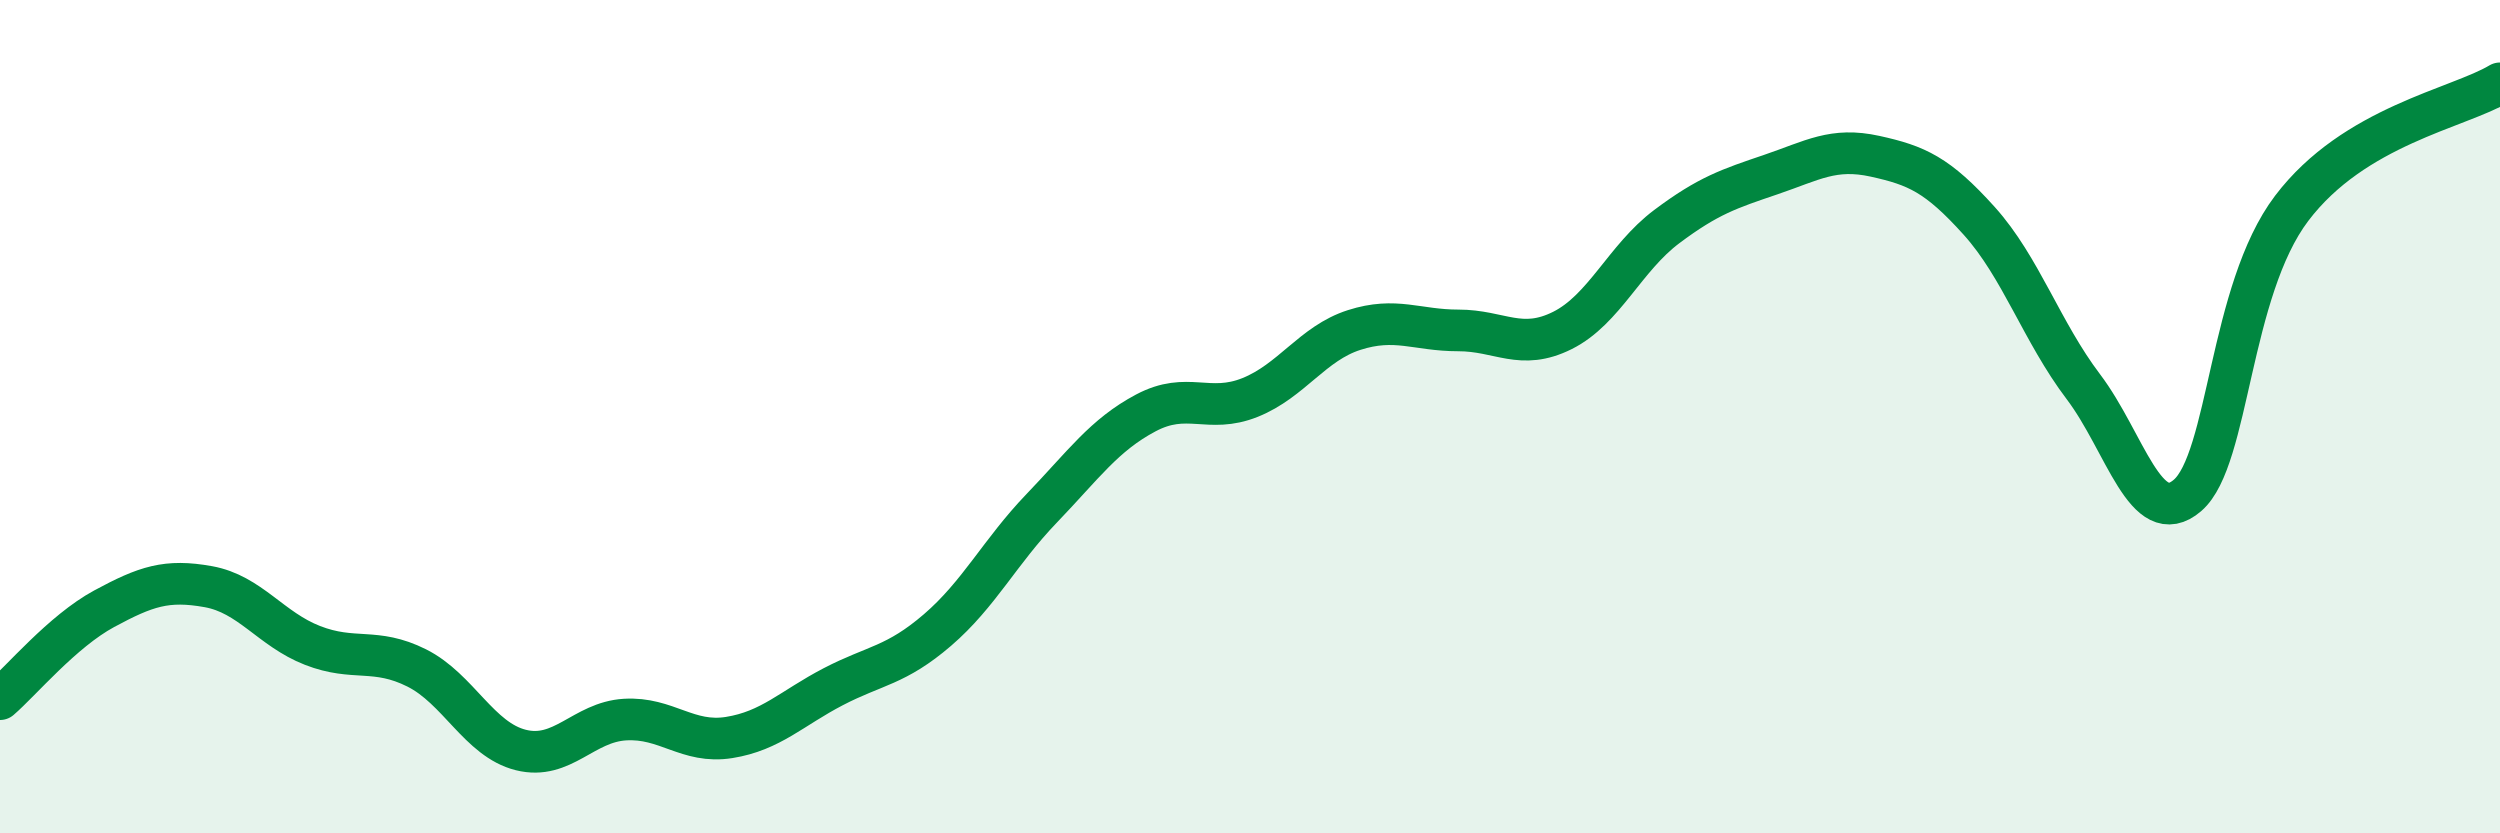
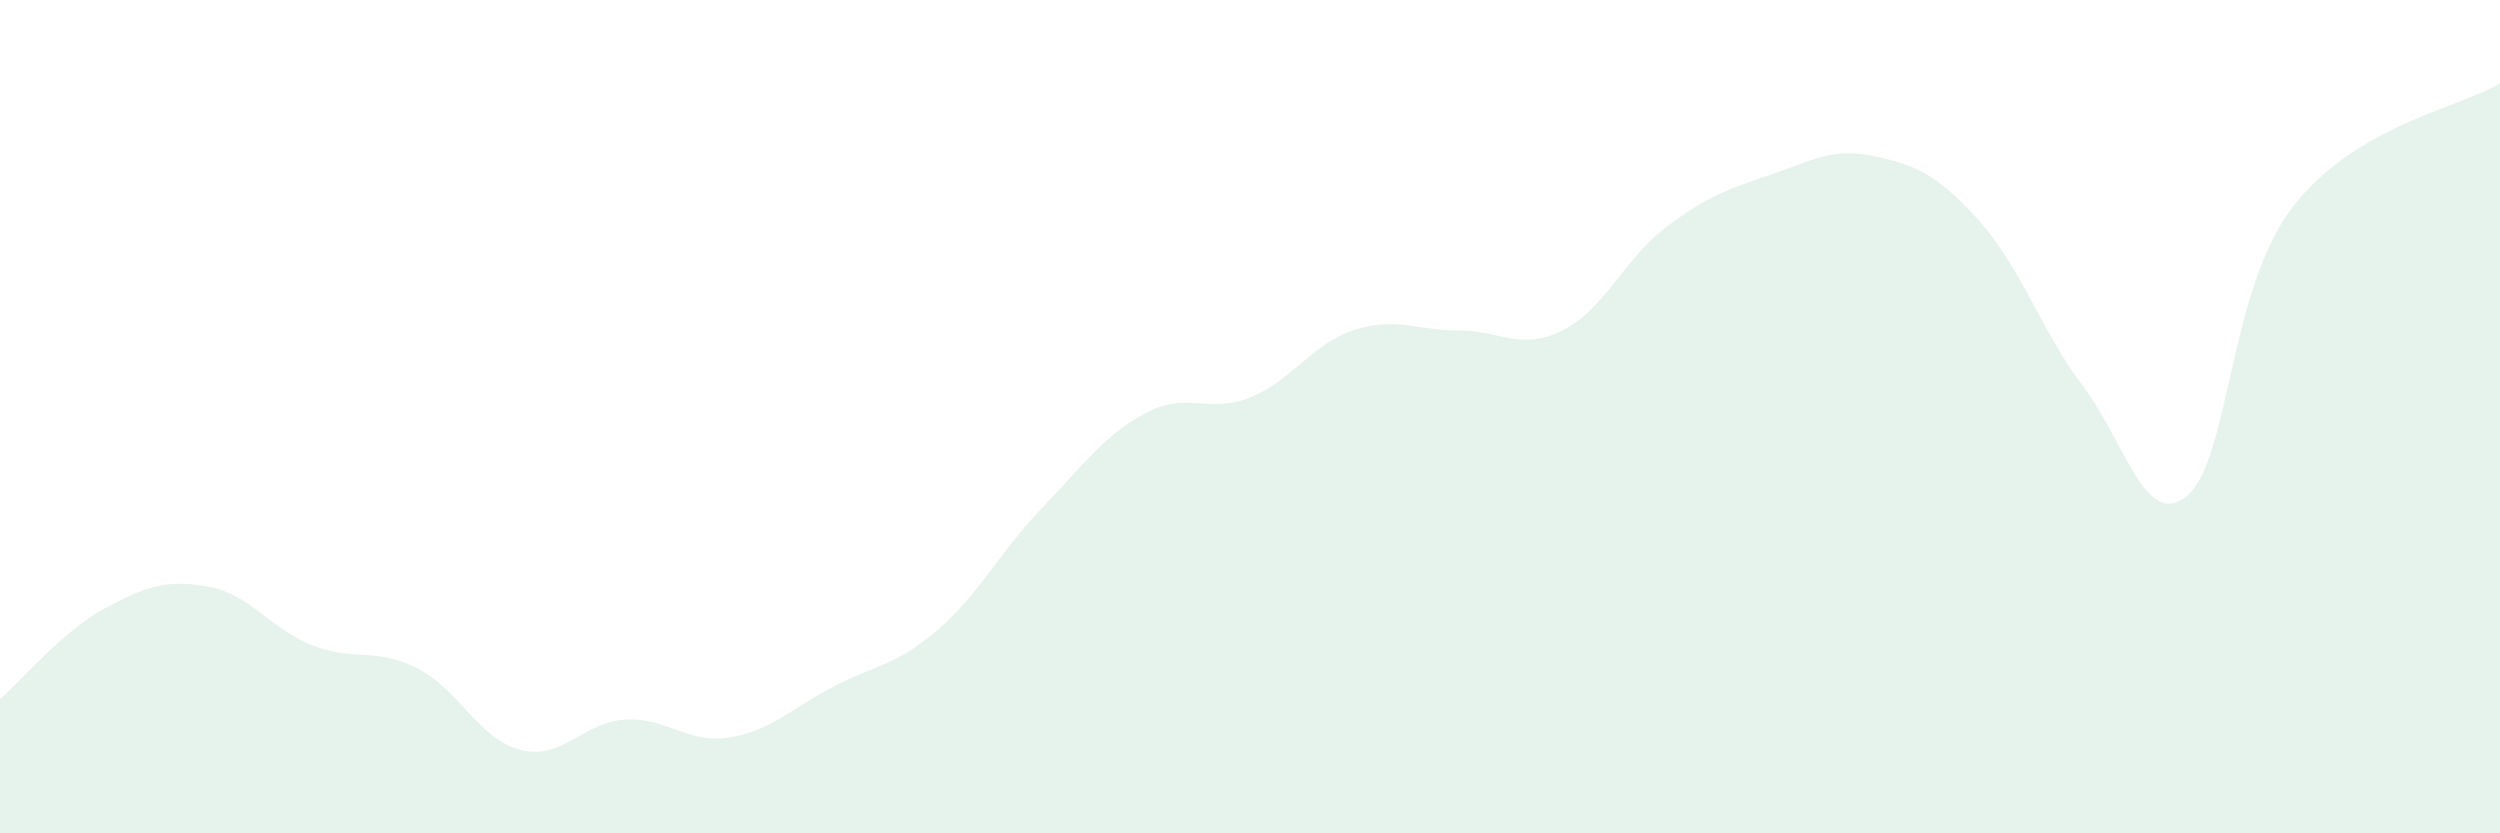
<svg xmlns="http://www.w3.org/2000/svg" width="60" height="20" viewBox="0 0 60 20">
  <path d="M 0,16.78 C 0.5,16.35 1.5,15.15 2.5,14.61 C 3.5,14.07 4,13.9 5,14.08 C 6,14.26 6.5,15.1 7.5,15.49 C 8.5,15.88 9,15.53 10,16.03 C 11,16.53 11.5,17.75 12.5,18 C 13.5,18.25 14,17.33 15,17.27 C 16,17.21 16.5,17.86 17.5,17.7 C 18.5,17.54 19,17 20,16.48 C 21,15.96 21.5,15.98 22.5,15.12 C 23.5,14.26 24,13.24 25,12.2 C 26,11.16 26.5,10.44 27.5,9.91 C 28.5,9.38 29,9.94 30,9.54 C 31,9.14 31.5,8.24 32.5,7.92 C 33.5,7.6 34,7.93 35,7.93 C 36,7.93 36.5,8.43 37.5,7.93 C 38.5,7.43 39,6.19 40,5.44 C 41,4.69 41.5,4.53 42.5,4.19 C 43.5,3.85 44,3.53 45,3.75 C 46,3.97 46.5,4.19 47.5,5.3 C 48.5,6.41 49,7.96 50,9.28 C 51,10.6 51.5,12.75 52.5,11.89 C 53.5,11.03 53.5,6.98 55,5 C 56.5,3.02 59,2.6 60,2L60 20L0 20Z" fill="#008740" opacity="0.1" stroke-linecap="round" stroke-linejoin="round" />
-   <path d="M 0,16.78 C 0.5,16.35 1.5,15.15 2.5,14.61 C 3.5,14.07 4,13.9 5,14.08 C 6,14.26 6.5,15.1 7.5,15.49 C 8.5,15.88 9,15.53 10,16.03 C 11,16.53 11.5,17.75 12.5,18 C 13.5,18.25 14,17.33 15,17.27 C 16,17.21 16.5,17.86 17.5,17.7 C 18.5,17.54 19,17 20,16.48 C 21,15.96 21.5,15.98 22.5,15.12 C 23.5,14.26 24,13.24 25,12.2 C 26,11.16 26.5,10.44 27.5,9.91 C 28.5,9.38 29,9.94 30,9.54 C 31,9.14 31.5,8.24 32.5,7.92 C 33.5,7.6 34,7.93 35,7.93 C 36,7.93 36.5,8.43 37.5,7.93 C 38.5,7.43 39,6.19 40,5.44 C 41,4.69 41.5,4.53 42.5,4.19 C 43.5,3.85 44,3.53 45,3.75 C 46,3.97 46.5,4.19 47.5,5.3 C 48.5,6.41 49,7.96 50,9.28 C 51,10.6 51.5,12.75 52.5,11.89 C 53.5,11.03 53.5,6.98 55,5 C 56.5,3.02 59,2.6 60,2" stroke="#008740" stroke-width="1" fill="none" stroke-linecap="round" stroke-linejoin="round" />
</svg>